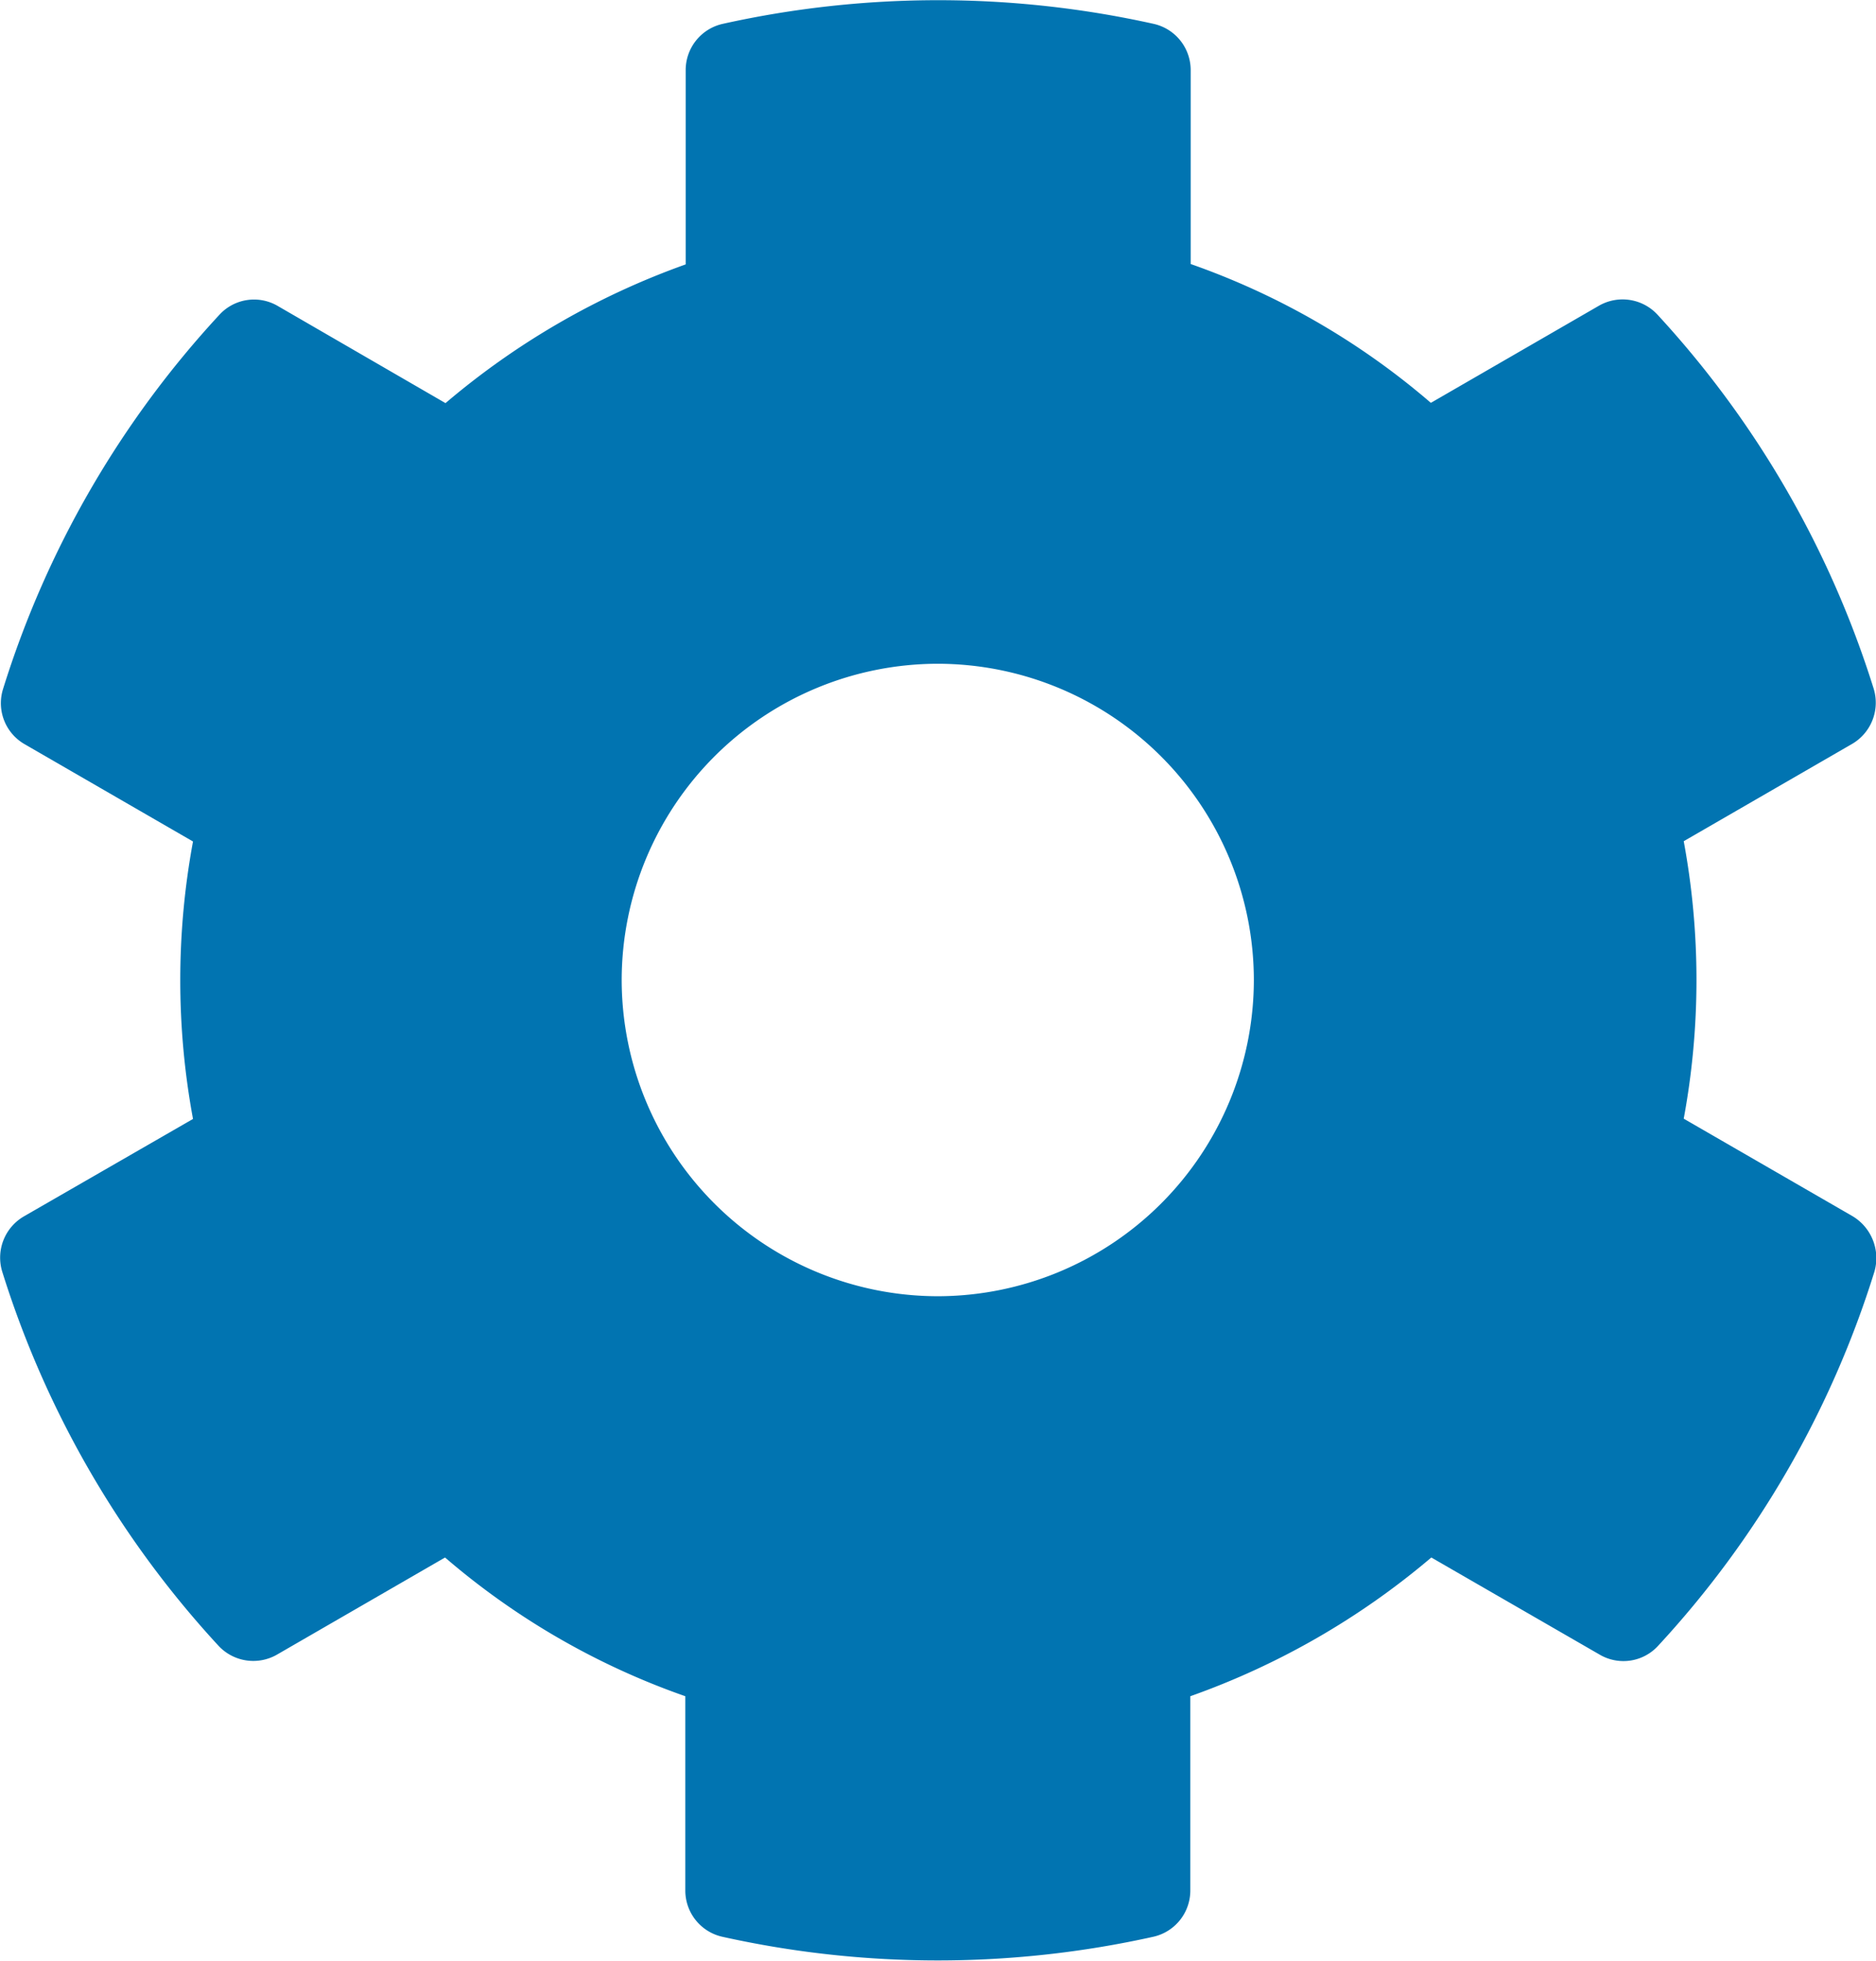
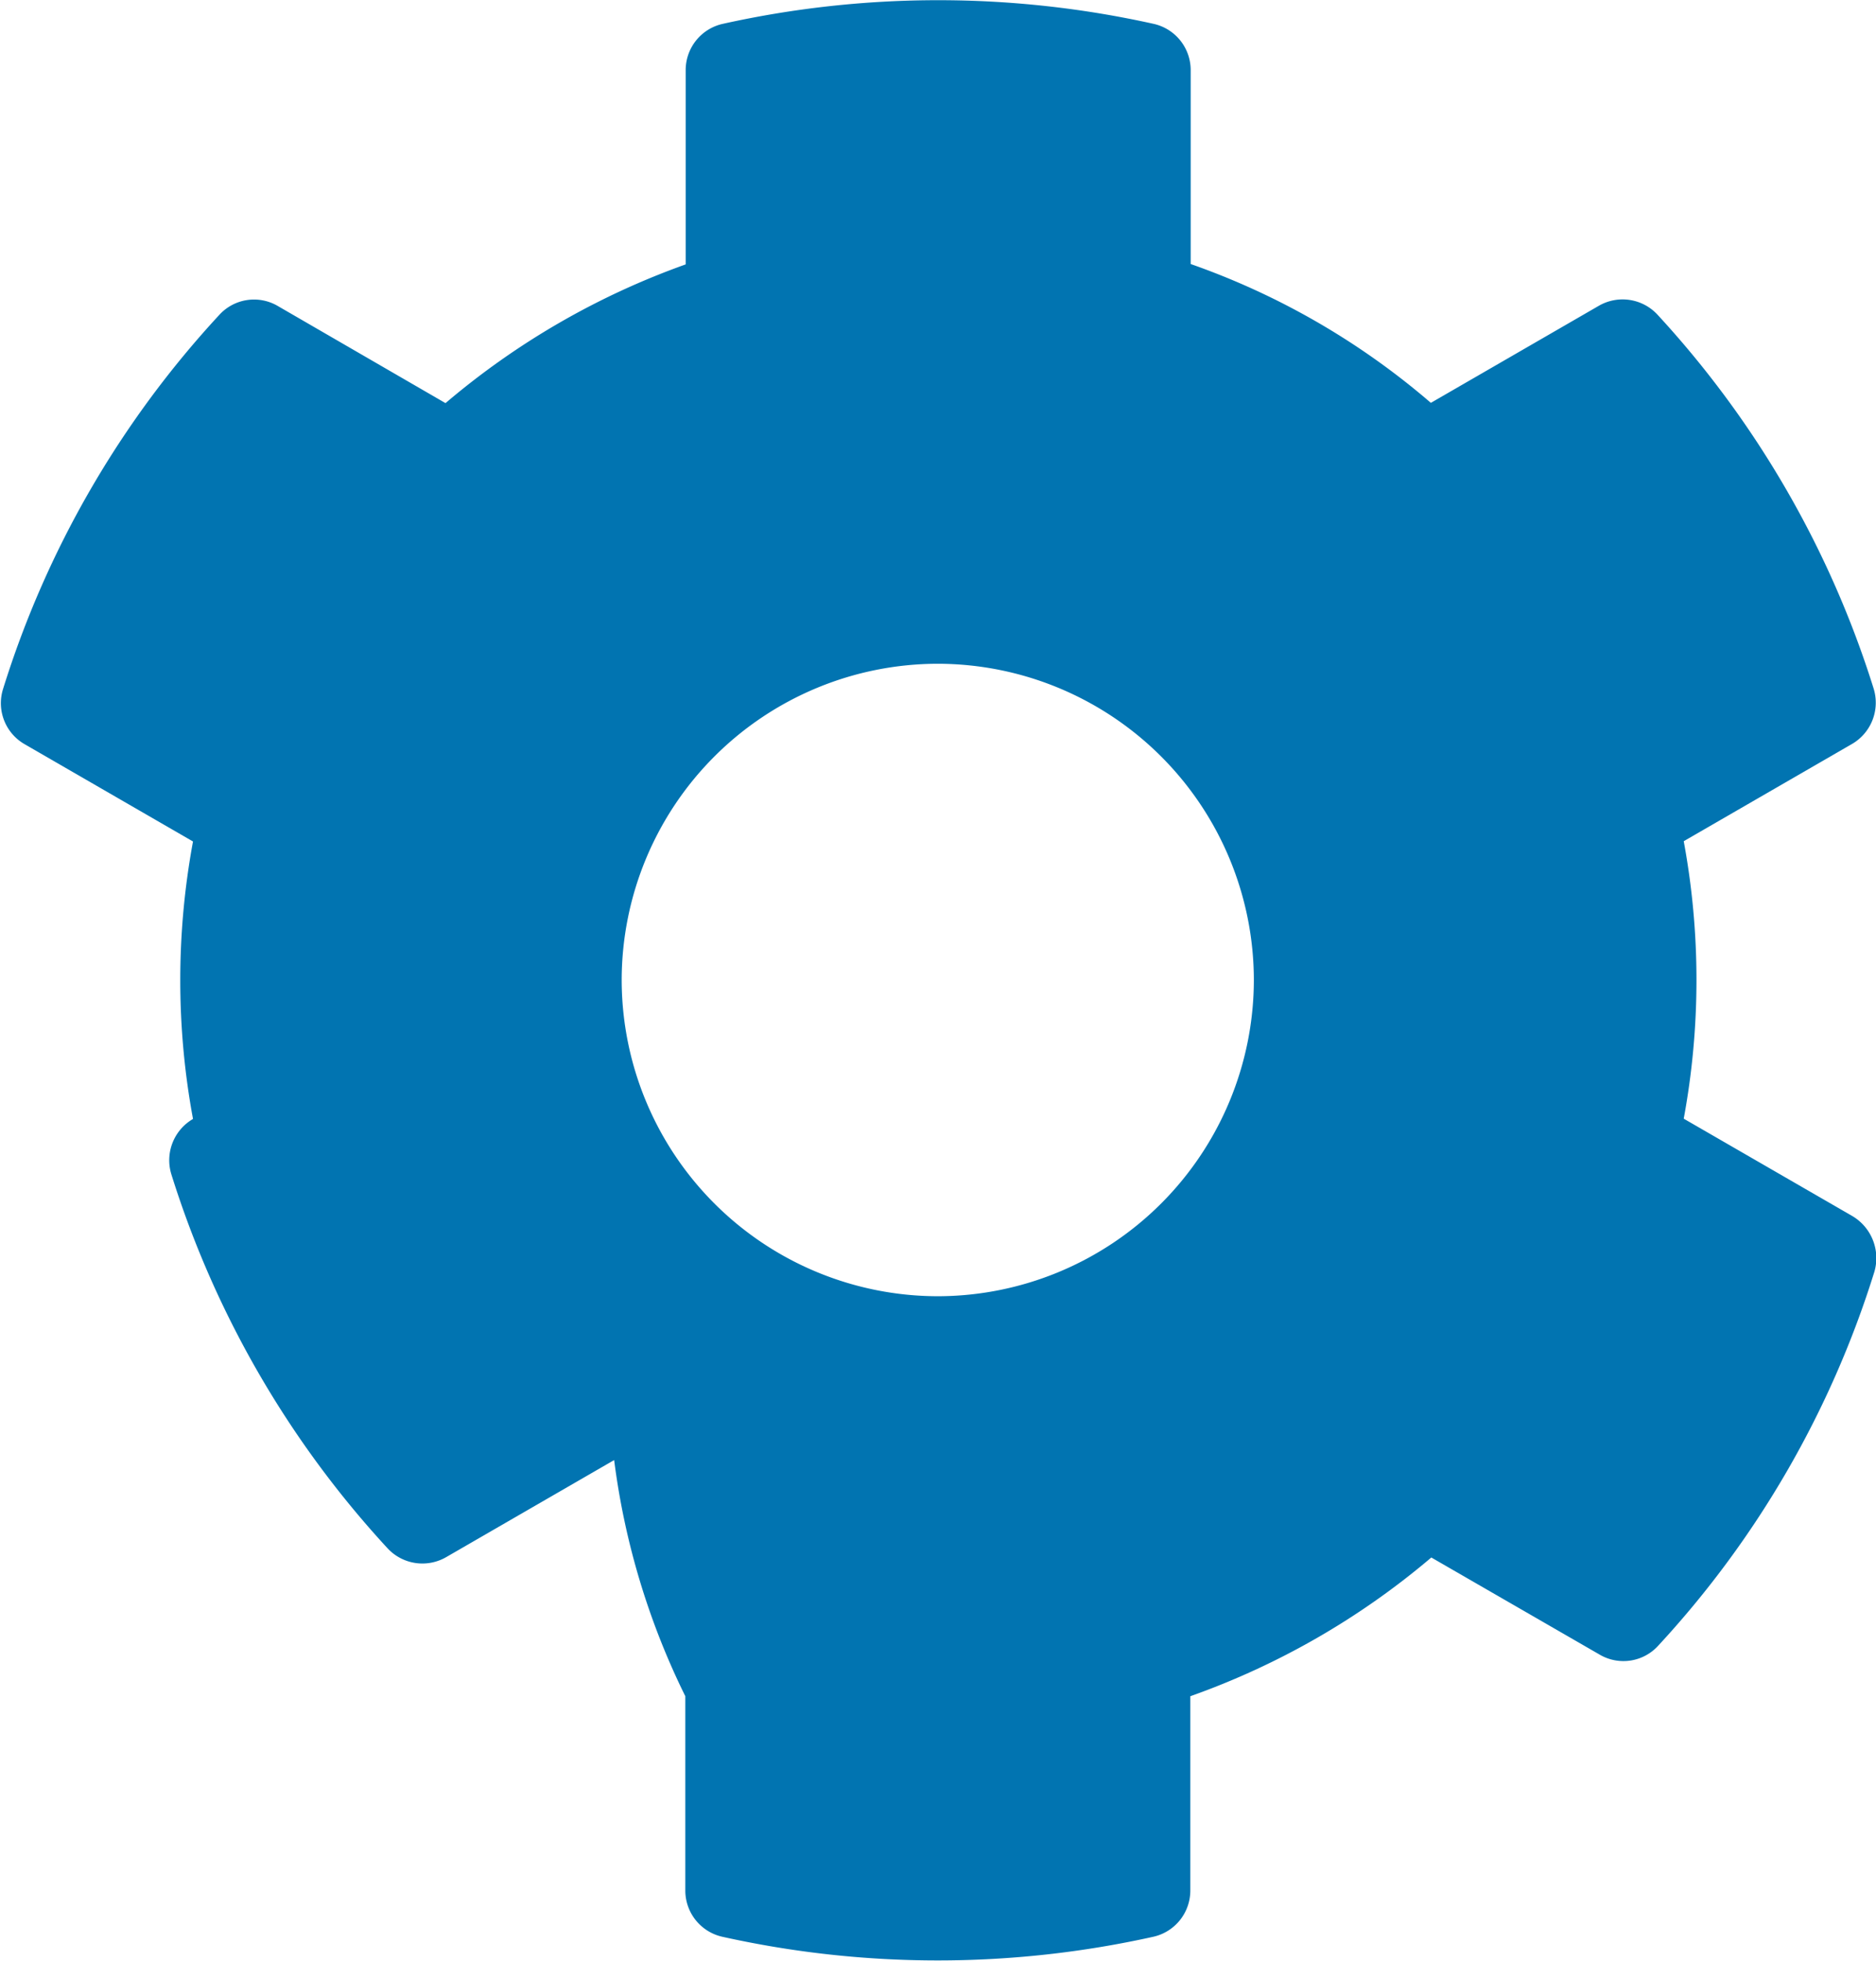
<svg xmlns="http://www.w3.org/2000/svg" width="20.402" height="21.313" viewBox="0 0 20.402 21.313">
-   <path id="Path_130088" data-name="Path 130088" d="M9.943-5.685,8.112-6.742a8.277,8.277,0,0,0,0-3.016l1.83-1.057a.519.519,0,0,0,.236-.6,10.7,10.7,0,0,0-2.35-4.065.517.517,0,0,0-.636-.1l-1.83,1.057A8.109,8.109,0,0,0,2.75-16.032v-2.11a.515.515,0,0,0-.4-.5,10.8,10.8,0,0,0-4.692,0,.515.515,0,0,0-.4.5v2.114a8.365,8.365,0,0,0-2.612,1.508l-1.826-1.057a.511.511,0,0,0-.636.1,10.637,10.637,0,0,0-2.35,4.065.514.514,0,0,0,.236.6l1.83,1.057a8.277,8.277,0,0,0,0,3.016L-9.939-5.68a.519.519,0,0,0-.236.6,10.7,10.7,0,0,0,2.35,4.065.517.517,0,0,0,.636.1l1.83-1.057A8.109,8.109,0,0,0-2.746-.464V1.65a.515.515,0,0,0,.4.5,10.8,10.8,0,0,0,4.692,0,.515.515,0,0,0,.4-.5V-.464A8.365,8.365,0,0,0,5.367-1.972L7.2-.915a.511.511,0,0,0,.636-.1,10.637,10.637,0,0,0,2.35-4.065A.531.531,0,0,0,9.943-5.685ZM0-4.812A3.442,3.442,0,0,1-3.438-8.25,3.442,3.442,0,0,1,0-11.687,3.442,3.442,0,0,1,3.437-8.25,3.442,3.442,0,0,1,0-4.812Z" transform="translate(10.199 18.902)" fill="#0174B1" />
+   <path id="Path_130088" data-name="Path 130088" d="M9.943-5.685,8.112-6.742a8.277,8.277,0,0,0,0-3.016l1.83-1.057a.519.519,0,0,0,.236-.6,10.7,10.7,0,0,0-2.35-4.065.517.517,0,0,0-.636-.1l-1.83,1.057A8.109,8.109,0,0,0,2.75-16.032v-2.11a.515.515,0,0,0-.4-.5,10.8,10.8,0,0,0-4.692,0,.515.515,0,0,0-.4.5v2.114a8.365,8.365,0,0,0-2.612,1.508l-1.826-1.057a.511.511,0,0,0-.636.1,10.637,10.637,0,0,0-2.35,4.065.514.514,0,0,0,.236.6l1.83,1.057a8.277,8.277,0,0,0,0,3.016a.519.519,0,0,0-.236.6,10.7,10.7,0,0,0,2.35,4.065.517.517,0,0,0,.636.1l1.83-1.057A8.109,8.109,0,0,0-2.746-.464V1.65a.515.515,0,0,0,.4.5,10.8,10.8,0,0,0,4.692,0,.515.515,0,0,0,.4-.5V-.464A8.365,8.365,0,0,0,5.367-1.972L7.2-.915a.511.511,0,0,0,.636-.1,10.637,10.637,0,0,0,2.35-4.065A.531.531,0,0,0,9.943-5.685ZM0-4.812A3.442,3.442,0,0,1-3.438-8.25,3.442,3.442,0,0,1,0-11.687,3.442,3.442,0,0,1,3.437-8.25,3.442,3.442,0,0,1,0-4.812Z" transform="translate(10.199 18.902)" fill="#0174B1" />
</svg>